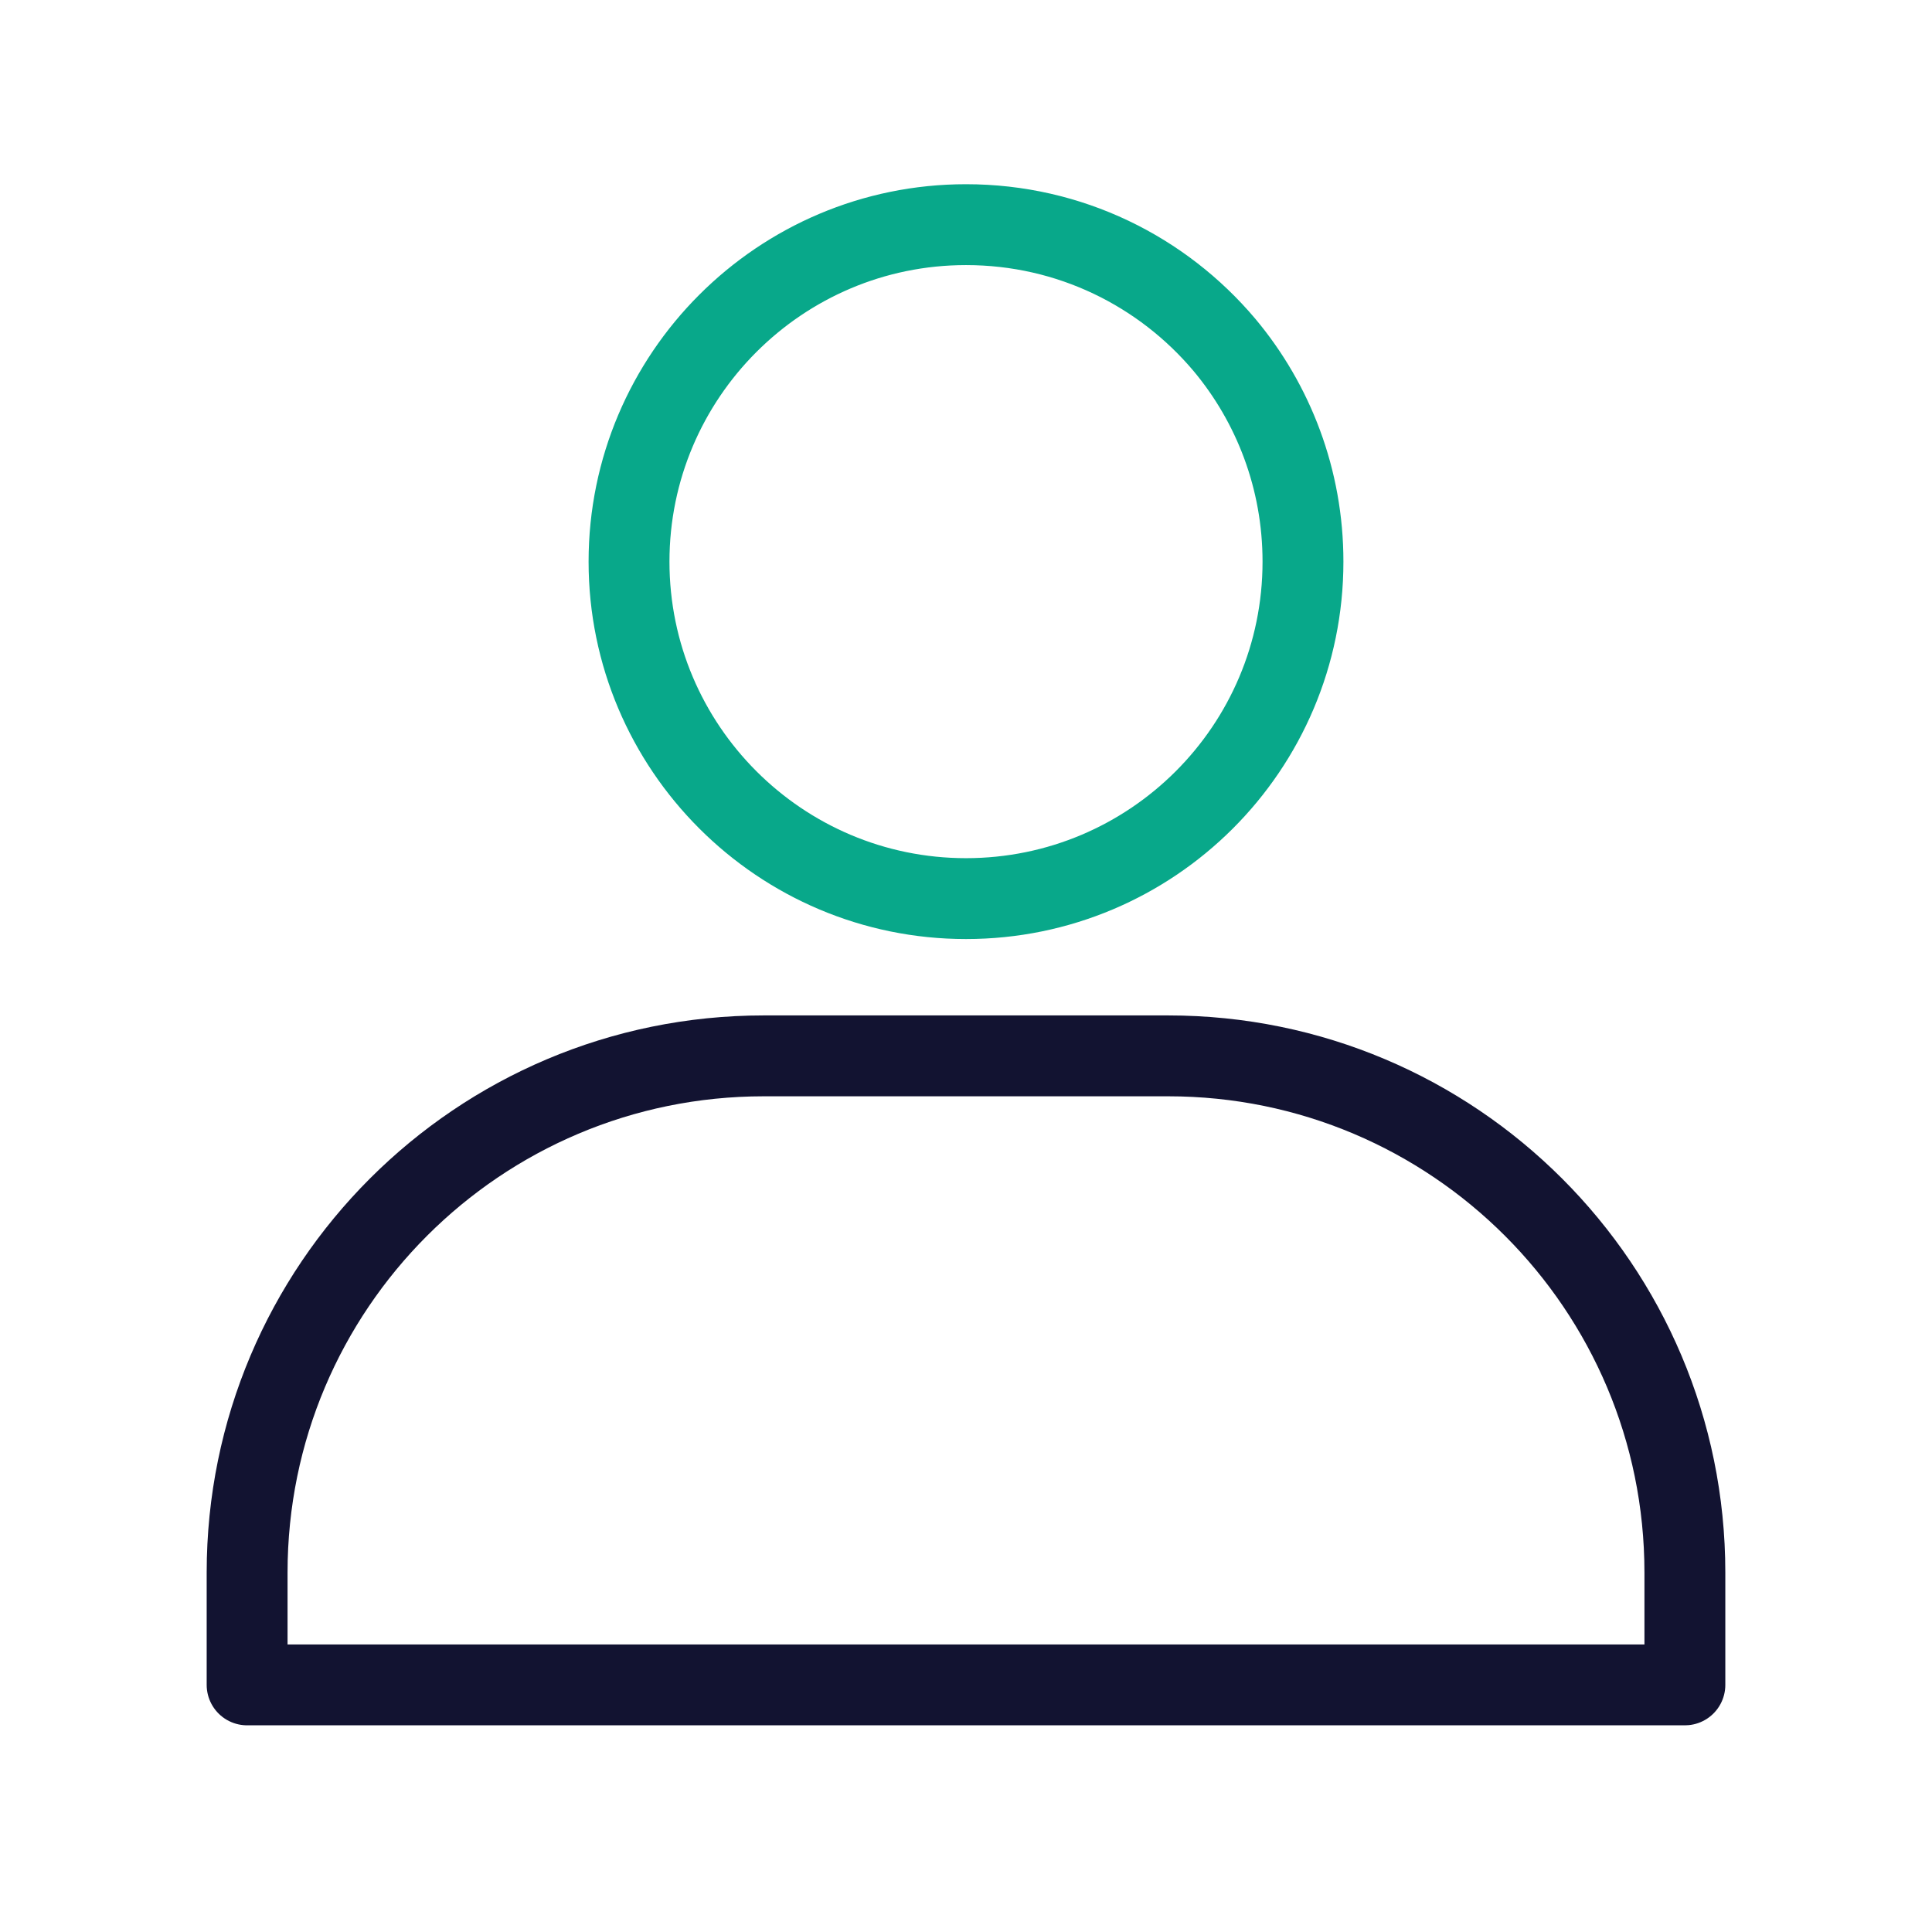
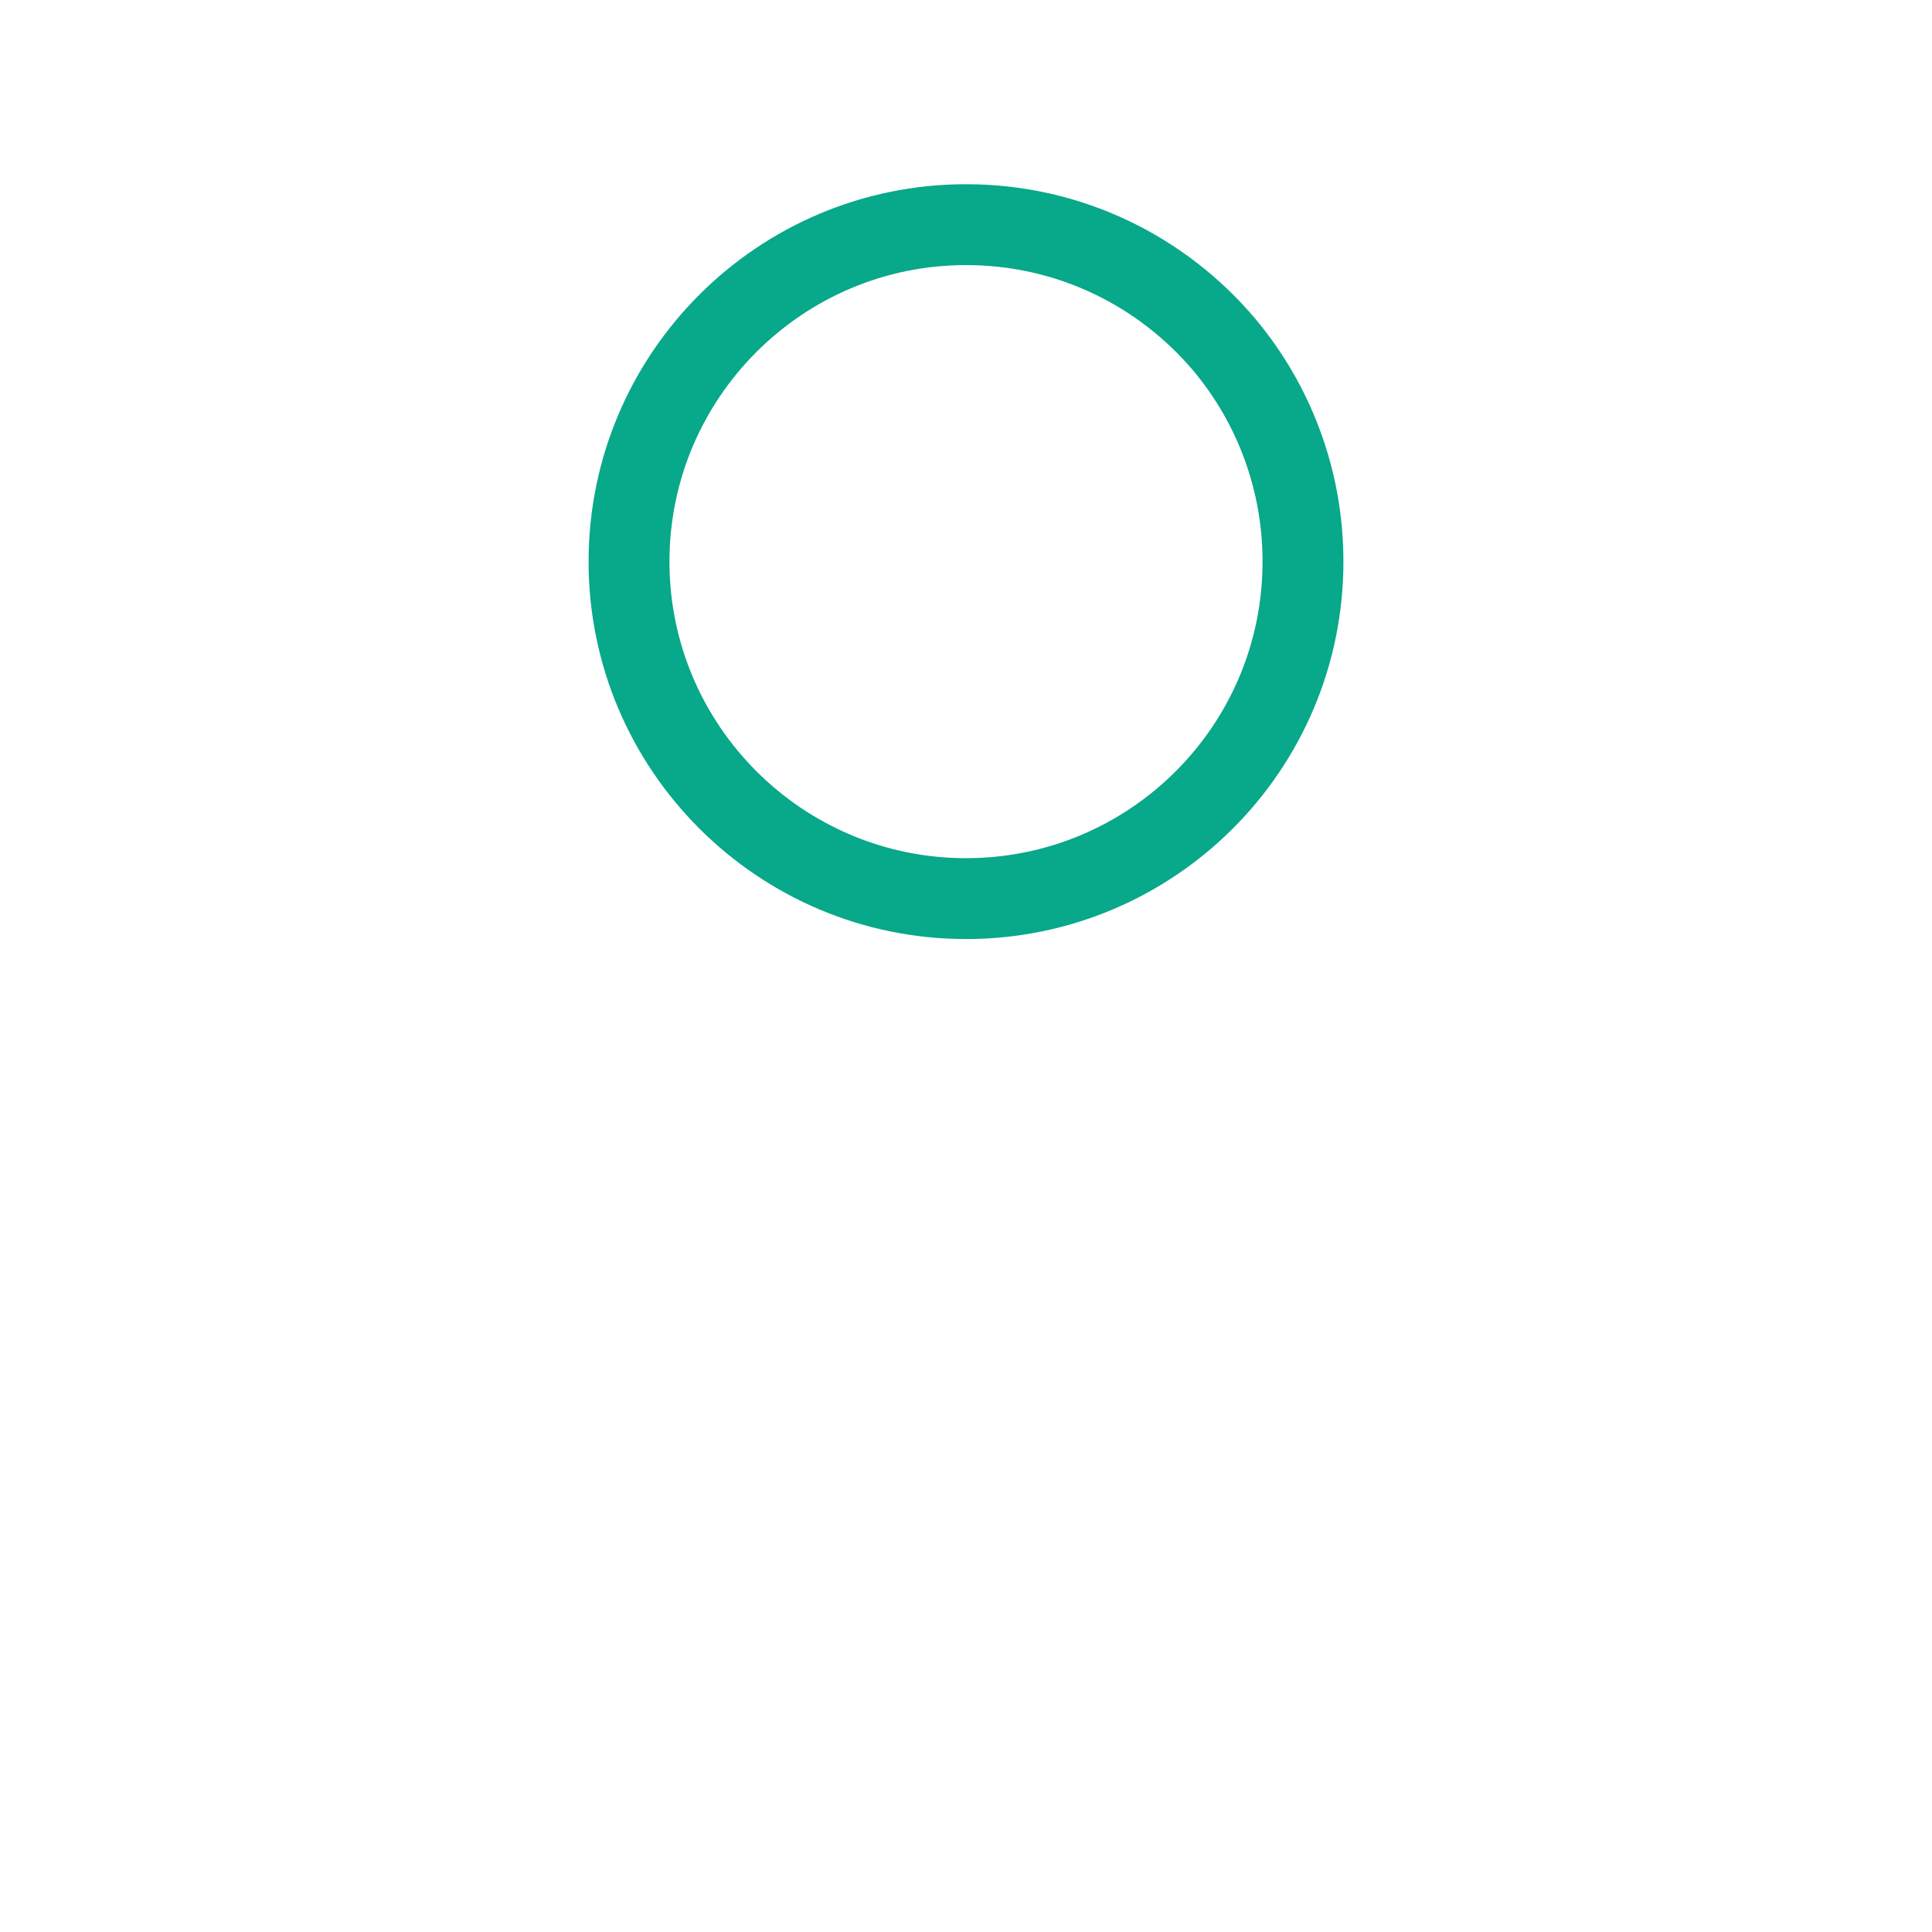
<svg xmlns="http://www.w3.org/2000/svg" width="430" height="430" fill="none" viewBox="0 0 430 430">
  <g stroke-linejoin="round" stroke-width="18">
-     <path stroke="#121331" d="M55 350c0-63.513 51.487-115 115-115h90c63.513 0 115 51.487 115 115v25H55z" />
    <path stroke="#08a88a" stroke-linecap="round" stroke-miterlimit="27.88" d="M272.496 76.733C283.423 89.78 290 106.648 290 125c0 41.478-33.628 75-75 75s-75-33.628-75-75 33.628-75 75-75c23.126 0 43.706 10.396 57.496 26.733" />
  </g>
</svg>